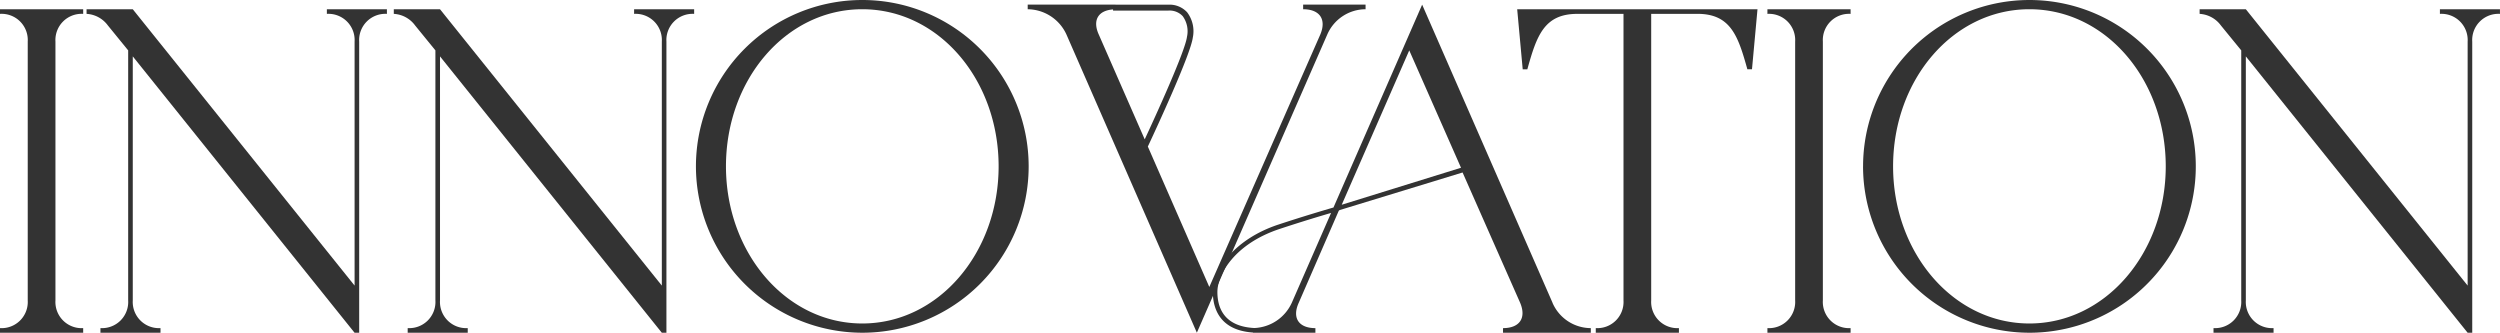
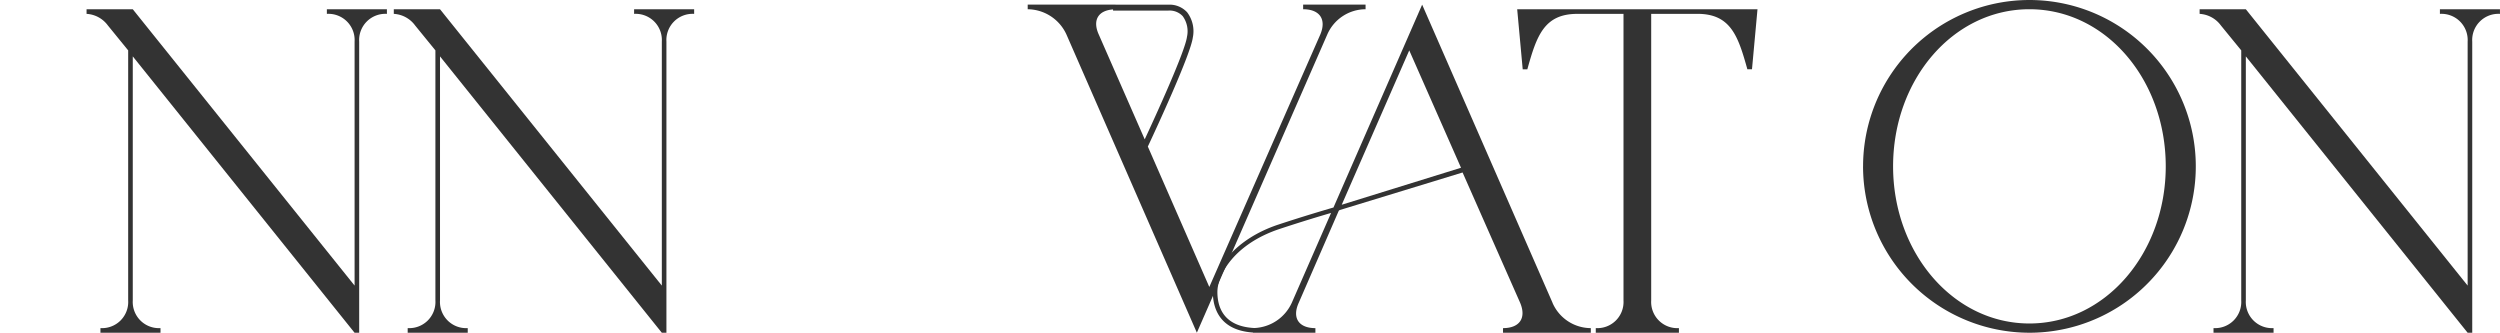
<svg xmlns="http://www.w3.org/2000/svg" width="341.393" height="45.438" viewBox="0 0 341.393 45.438">
-   <path d="M532.189,47.938v-.631a3.577,3.577,0,0,0,3.787-3.786V8.182a3.577,3.577,0,0,0-3.787-3.787V3.764h11.359v.631a3.577,3.577,0,0,0-3.787,3.787V43.521a3.577,3.577,0,0,0,3.787,3.786v.631Z" transform="translate(-532.189 -2.501)" fill="#333" />
-   <path d="M1251.742,47.938v-.631a3.577,3.577,0,0,0,3.787-3.786V8.182a3.578,3.578,0,0,0-3.787-3.787V3.764H1263.1v.631a3.577,3.577,0,0,0-3.787,3.787V43.521a3.577,3.577,0,0,0,3.787,3.786v.631Z" transform="translate(-1010.388 -2.501)" fill="#333" />
  <path d="M567.429,4.395V3.764h6.311L604.031,41.5V8.182a3.577,3.577,0,0,0-3.786-3.787V3.764h8.2v.631a3.577,3.577,0,0,0-3.787,3.787V47.938h-.631L573.74,10.2v33.32a3.577,3.577,0,0,0,3.786,3.786v.631h-8.2v-.631a3.577,3.577,0,0,0,3.786-3.786V9.38l-2.776-3.408a3.872,3.872,0,0,0-2.9-1.577" transform="translate(-555.609 -2.501)" fill="#333" />
  <path d="M692.511,4.395V3.764h6.311L729.113,41.5V8.182a3.577,3.577,0,0,0-3.786-3.787V3.764h8.2v.631a3.577,3.577,0,0,0-3.786,3.787V47.938h-.631L698.822,10.2v33.32a3.577,3.577,0,0,0,3.786,3.786v.631h-8.2v-.631a3.577,3.577,0,0,0,3.786-3.786V9.38l-2.776-3.408a3.872,3.872,0,0,0-2.9-1.577" transform="translate(-638.736 -2.501)" fill="#333" />
  <path d="M1427.7,4.395V3.764h6.311L1464.3,41.5V8.182a3.577,3.577,0,0,0-3.786-3.787V3.764h8.2v.631a3.577,3.577,0,0,0-3.786,3.787V47.938h-.631L1434.011,10.2v33.32a3.577,3.577,0,0,0,3.786,3.786v.631h-8.2v-.631a3.577,3.577,0,0,0,3.786-3.786V9.38L1430.6,5.972a3.872,3.872,0,0,0-2.9-1.577" transform="translate(-1127.326 -2.501)" fill="#333" />
-   <path d="M815.52,22.718a22.718,22.718,0,1,1,22.718,22.718A22.744,22.744,0,0,1,815.52,22.718m22.718,21.456c10.413,0,18.616-9.655,18.616-21.456,0-11.864-8.2-21.457-18.616-21.457s-18.617,9.592-18.617,21.457c0,11.8,8.2,21.456,18.617,21.456" transform="translate(-720.485 0)" fill="#333" />
  <path d="M1290.684,22.718A22.718,22.718,0,1,1,1313.4,45.437a22.744,22.744,0,0,1-22.719-22.718M1313.4,44.174c10.412,0,18.616-9.655,18.616-21.456,0-11.864-8.2-21.457-18.616-21.457s-18.617,9.592-18.617,21.457c0,11.8,8.2,21.456,18.617,21.456" transform="translate(-1036.268 0)" fill="#333" />
  <path d="M1149.869,3.764h32.816l-.752,8.2h-.631c-1.262-4.544-2.278-7.573-6.822-7.573h-6.311V43.521a3.577,3.577,0,0,0,3.786,3.786v.631H1160.6v-.631a3.577,3.577,0,0,0,3.786-3.786V4.395h-6.31c-4.544,0-5.559,3.029-6.822,7.573h-.631Z" transform="translate(-942.686 -2.501)" fill="#333" />
  <path d="M988.2,1.881v.631c2.272,0,3.219,1.388,2.335,3.471L975.387,40.439l-8.394-19.175c1.188-2.536,5.839-12.574,6.141-14.885a4.274,4.274,0,0,0-.779-3.456,3.26,3.26,0,0,0-2.543-1.035h-7.235V1.881h-11.99v.631a5.884,5.884,0,0,1,5.3,3.471l17.8,40.7,17.8-40.7a5.728,5.728,0,0,1,5.238-3.471V1.881Zm-25.957.658v.154h7.572a2.451,2.451,0,0,1,1.938.761,3.516,3.516,0,0,1,.585,2.82c-.262,2.013-4.266,10.766-5.772,14.006L960.3,5.983c-.9-1.972-.08-3.306,1.936-3.444" transform="translate(-810.247 -1.25)" fill="#333" />
  <path d="M1072.352,42.586l-17.8-40.7-12.11,27.7c-1.225.355-4.131,1.212-7.519,2.331-5.879,1.942-8.955,6.1-8.955,9.2,0,1.98.742,5.23,5.487,5.543v.031h8.52v-.631c-2.273,0-3.219-1.388-2.273-3.471l5.466-12.565.065-.019-.013-.046,16.853-5.154,7.856,17.783c.884,2.083-.063,3.471-2.335,3.471v.631h11.99v-.631a5.727,5.727,0,0,1-5.238-3.471m-35.592,0a5.885,5.885,0,0,1-5.113,3.457c-4.148-.214-5.05-2.766-5.05-4.928,0-2.33,2.271-6.545,8.526-8.611,2.983-.986,5.588-1.767,7-2.179Zm6.816-13.378L1052.79,8.13l7.068,16.029Z" transform="translate(-860.347 -1.251)" fill="#333" />
</svg>